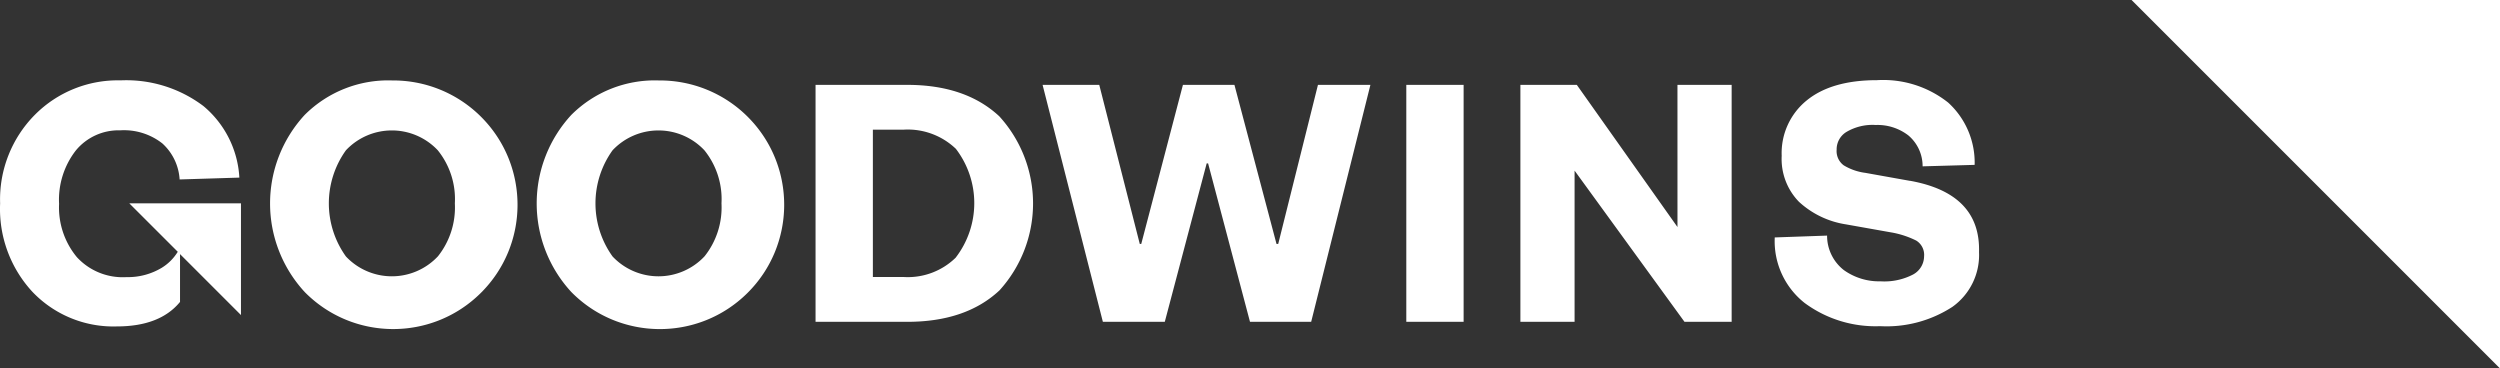
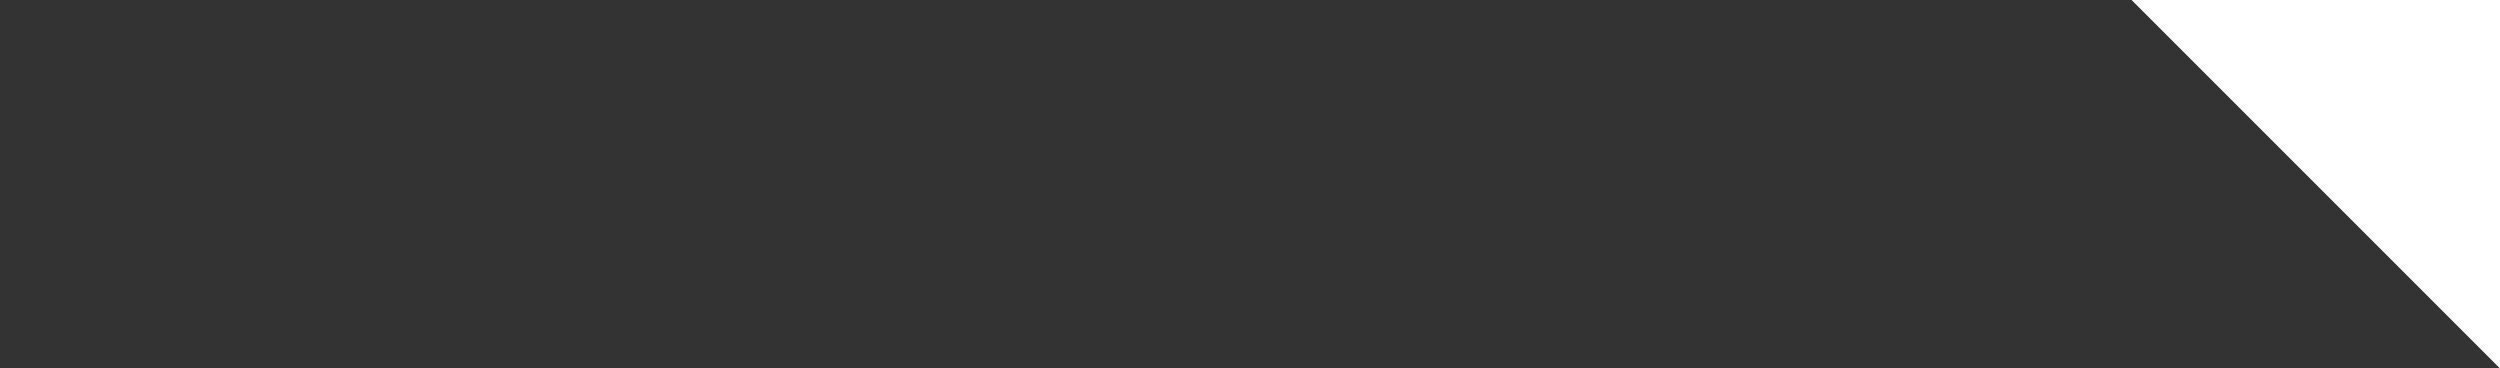
<svg xmlns="http://www.w3.org/2000/svg" xml:space="preserve" width="239.9" height="35.359" viewBox="0.844 -3.496 239.9 35.359">
  <rect x="0.844" y="-3.496" width="239.9" height="35.359" fill="#333333" stroke="none" />
  <g fill="#FFF">
-     <path d="M38.429 4.222a11.336 11.336 0 0 0-8.338 3.3 12.525 12.525 0 0 0 0 17.012c4.629 4.688 12.181 4.734 16.868.105 4.688-4.627 4.735-12.18.106-16.868a11.924 11.924 0 0 0-8.637-3.546m4.426 16.889a6.054 6.054 0 0 1-8.815 0 8.737 8.737 0 0 1 0-10.188 6.05 6.05 0 0 1 8.815 0 7.457 7.457 0 0 1 1.638 5.093 7.533 7.533 0 0 1-1.638 5.099" />
-     <path d="M64.014 4.222a11.336 11.336 0 0 0-8.338 3.3 12.527 12.527 0 0 0 0 17.012c4.628 4.689 12.181 4.738 16.87.109 4.688-4.627 4.737-12.181.109-16.87a11.926 11.926 0 0 0-8.642-3.548m4.426 16.889a6.052 6.052 0 0 1-8.814 0 8.733 8.733 0 0 1 0-10.188 6.05 6.05 0 0 1 8.814 0 7.463 7.463 0 0 1 1.639 5.093 7.529 7.529 0 0 1-1.639 5.099M87.904 4.646h-8.8v22.74h8.8c3.753 0 6.703-1.006 8.853-3.02a12.413 12.413 0 0 0-.019-16.7c-2.158-2.012-5.103-3.018-8.834-3.018m4.651 16.579a6.576 6.576 0 0 1-4.989 1.859h-2.961V8.946h2.961a6.671 6.671 0 0 1 5.006 1.842 8.568 8.568 0 0 1-.017 10.435M123.501 19.913h-.163L119.3 4.646h-4.942l-4 15.265h-.141l-3.889-15.265h-5.438l5.785 22.74h5.942l4.019-15.2h.138l4.019 15.2h5.871l5.685-22.74h-5.034l-3.814 15.267zM135.793 4.646h5.5v22.74h-5.5zM161.814 18.29l-9.661-13.645h-5.412v22.741h5.2V12.877l10.547 14.509h4.525V4.645h-5.2l.001 13.645zM184.125 13.858l-4.27-.765a5.317 5.317 0 0 1-2.089-.725 1.696 1.696 0 0 1-.678-1.5 1.954 1.954 0 0 1 .936-1.7 4.924 4.924 0 0 1 2.825-.67 4.844 4.844 0 0 1 3.128 1.006 3.862 3.862 0 0 1 1.361 2.962l4.993-.141a7.788 7.788 0 0 0-2.54-5.977 10.023 10.023 0 0 0-6.83-2.151c-2.916 0-5.17.652-6.761 1.957a6.502 6.502 0 0 0-2.385 5.306 5.888 5.888 0 0 0 1.657 4.408 8.566 8.566 0 0 0 4.514 2.167l4.265.758a8.751 8.751 0 0 1 2.471.795c.52.32.812.908.757 1.516-.008.73-.415 1.4-1.062 1.744a5.973 5.973 0 0 1-3.108.652 5.818 5.818 0 0 1-3.524-1.074 4.175 4.175 0 0 1-1.614-3.314l-5.022.176a7.545 7.545 0 0 0 2.873 6.293 11.442 11.442 0 0 0 7.236 2.223 11.611 11.611 0 0 0 6.935-1.852 6.107 6.107 0 0 0 2.559-5.254c.105-3.752-2.104-6.035-6.626-6.846M17.902 20.665a4.652 4.652 0 0 1-1.529 1.531 6.29 6.29 0 0 1-3.38.9 5.98 5.98 0 0 1-4.771-1.914 7.46 7.46 0 0 1-1.708-5.119 7.69 7.69 0 0 1 1.621-5.138 5.315 5.315 0 0 1 4.242-1.914 5.954 5.954 0 0 1 4.049 1.259 5.08 5.08 0 0 1 1.655 3.454l5.732-.177a9.62 9.62 0 0 0-3.45-6.867 12.283 12.283 0 0 0-7.951-2.464 11.21 11.21 0 0 0-8.217 3.3 11.537 11.537 0 0 0-3.34 8.513c-.141 3.137.983 6.2 3.12 8.5a10.732 10.732 0 0 0 8.075 3.299c2.772 0 4.79-.791 6.069-2.352v-4.588l5.848 5.848V16.014H13.249l4.653 4.651z" />
-   </g>
+     </g>
  <path fill="#fff" d="M240.745 31.863V-3.496h-35.356l35.356 35.359z" />
</svg>